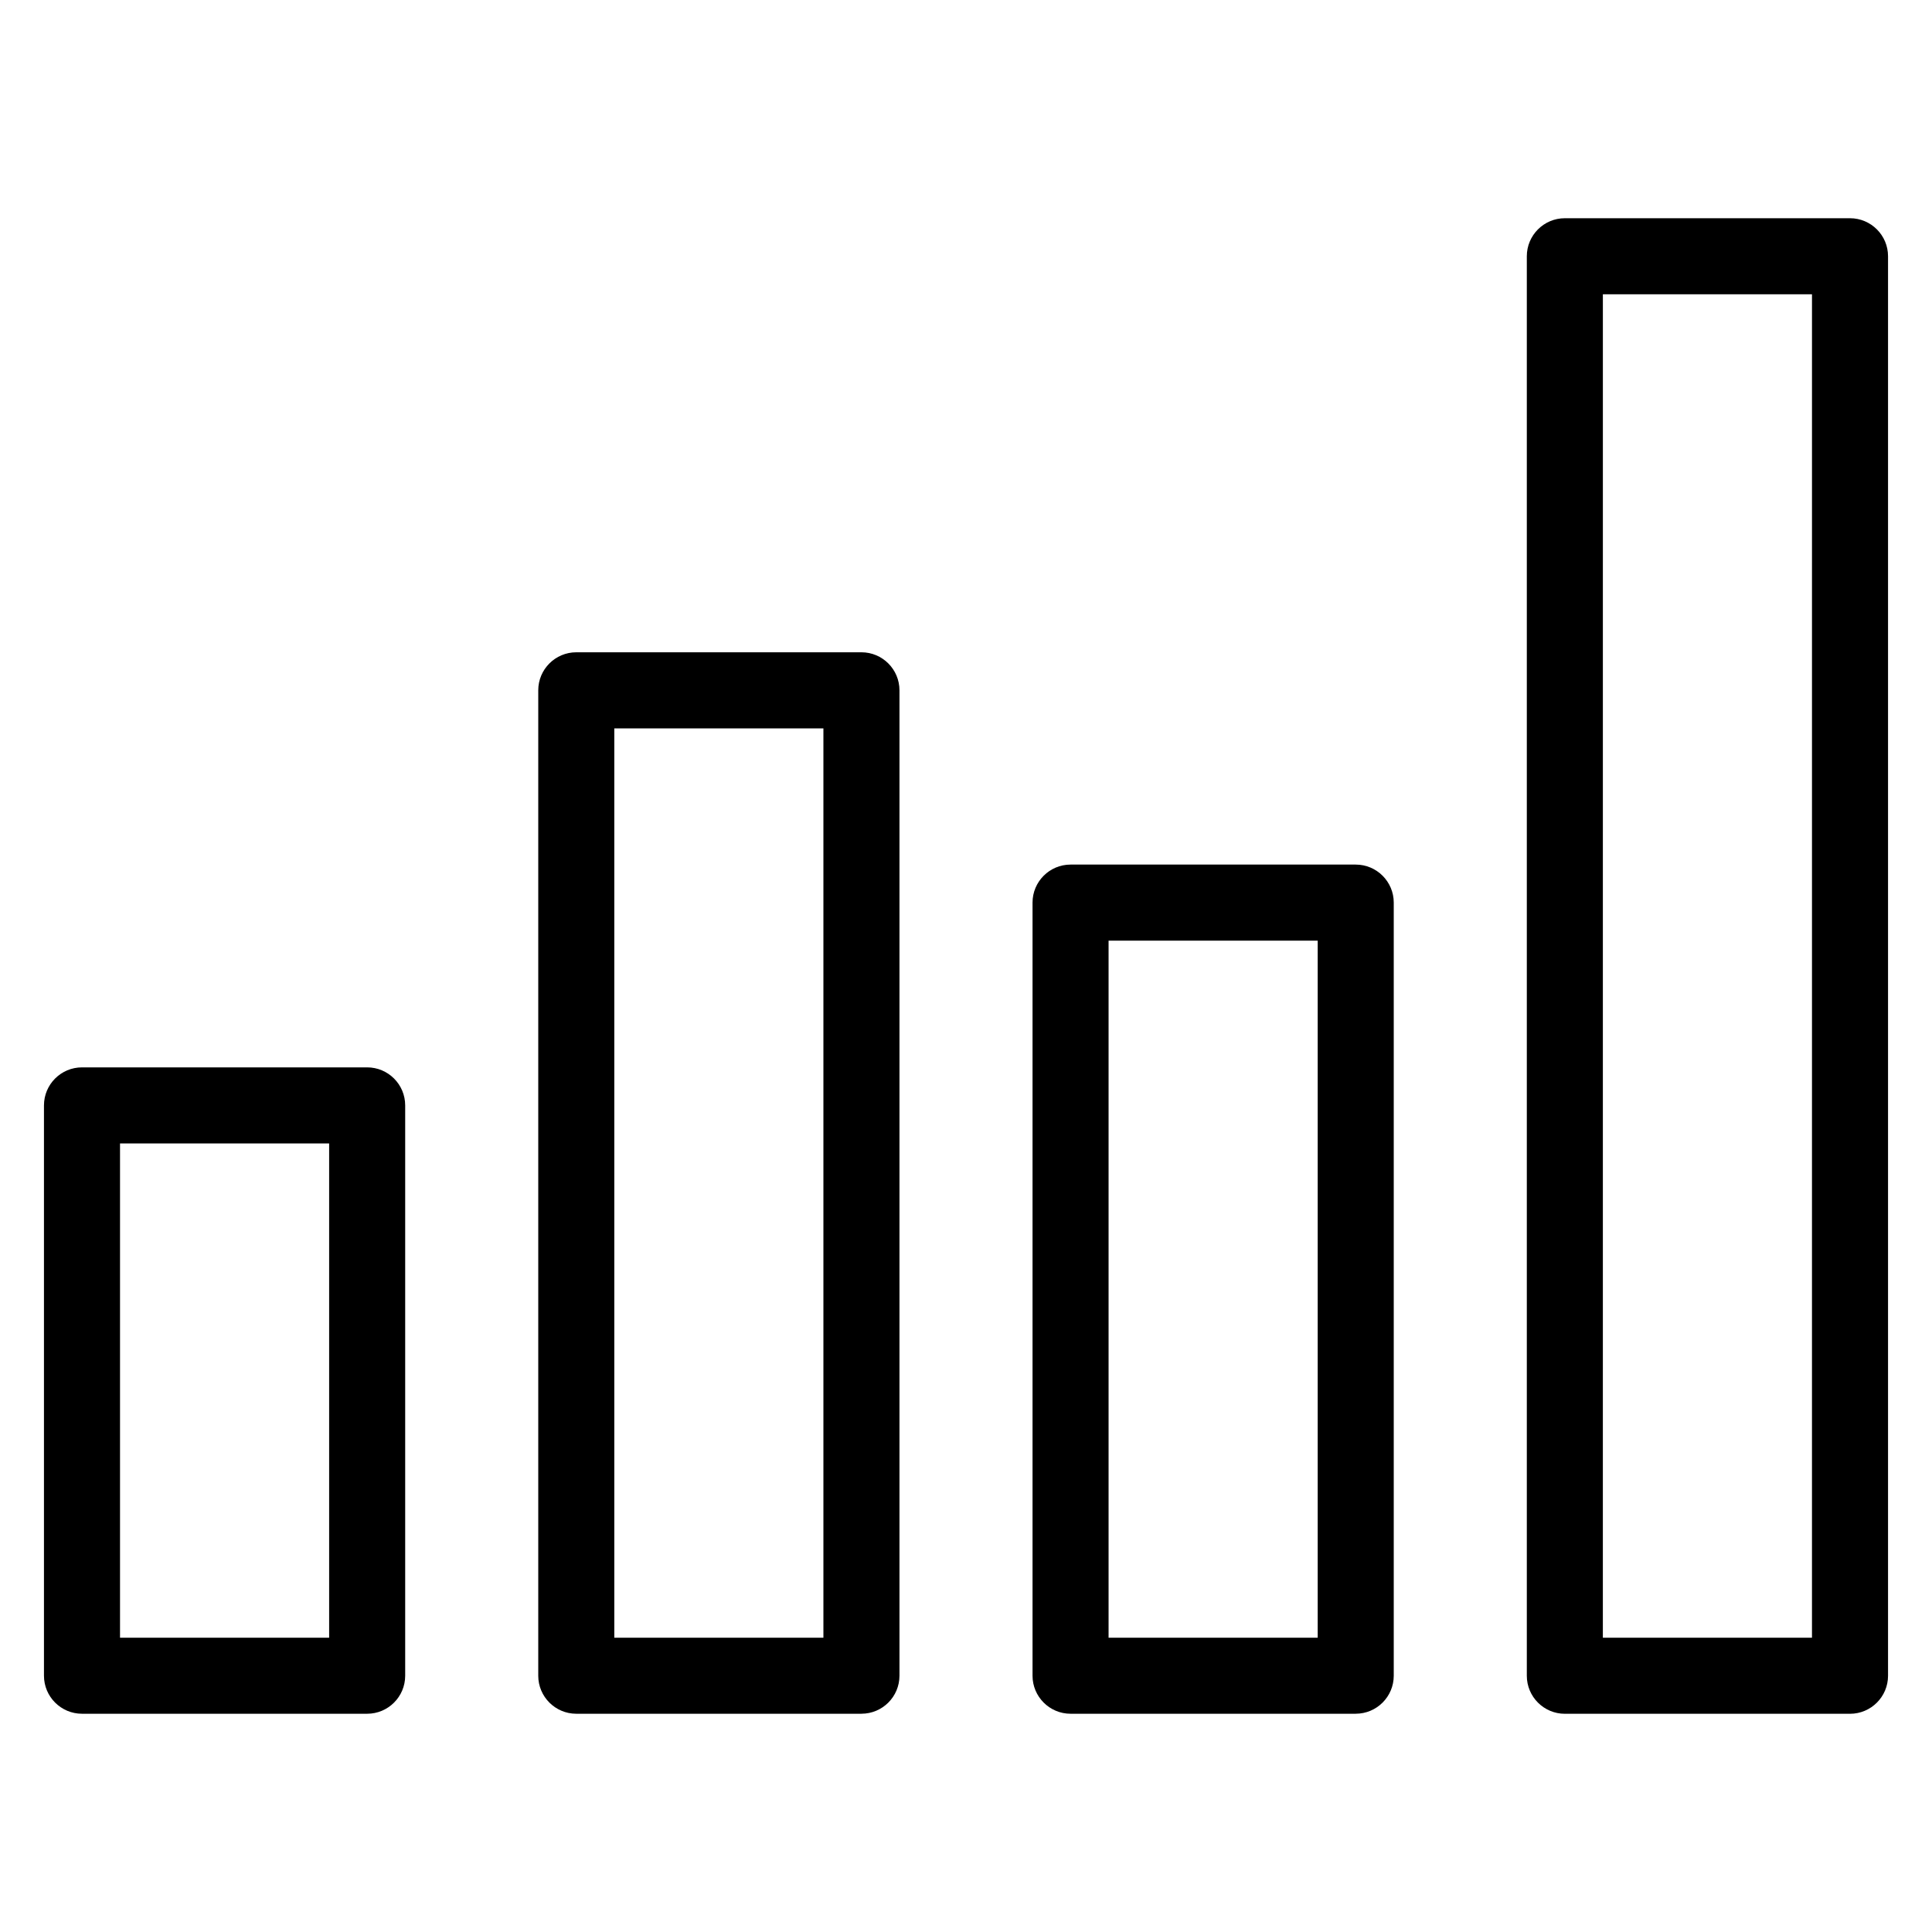
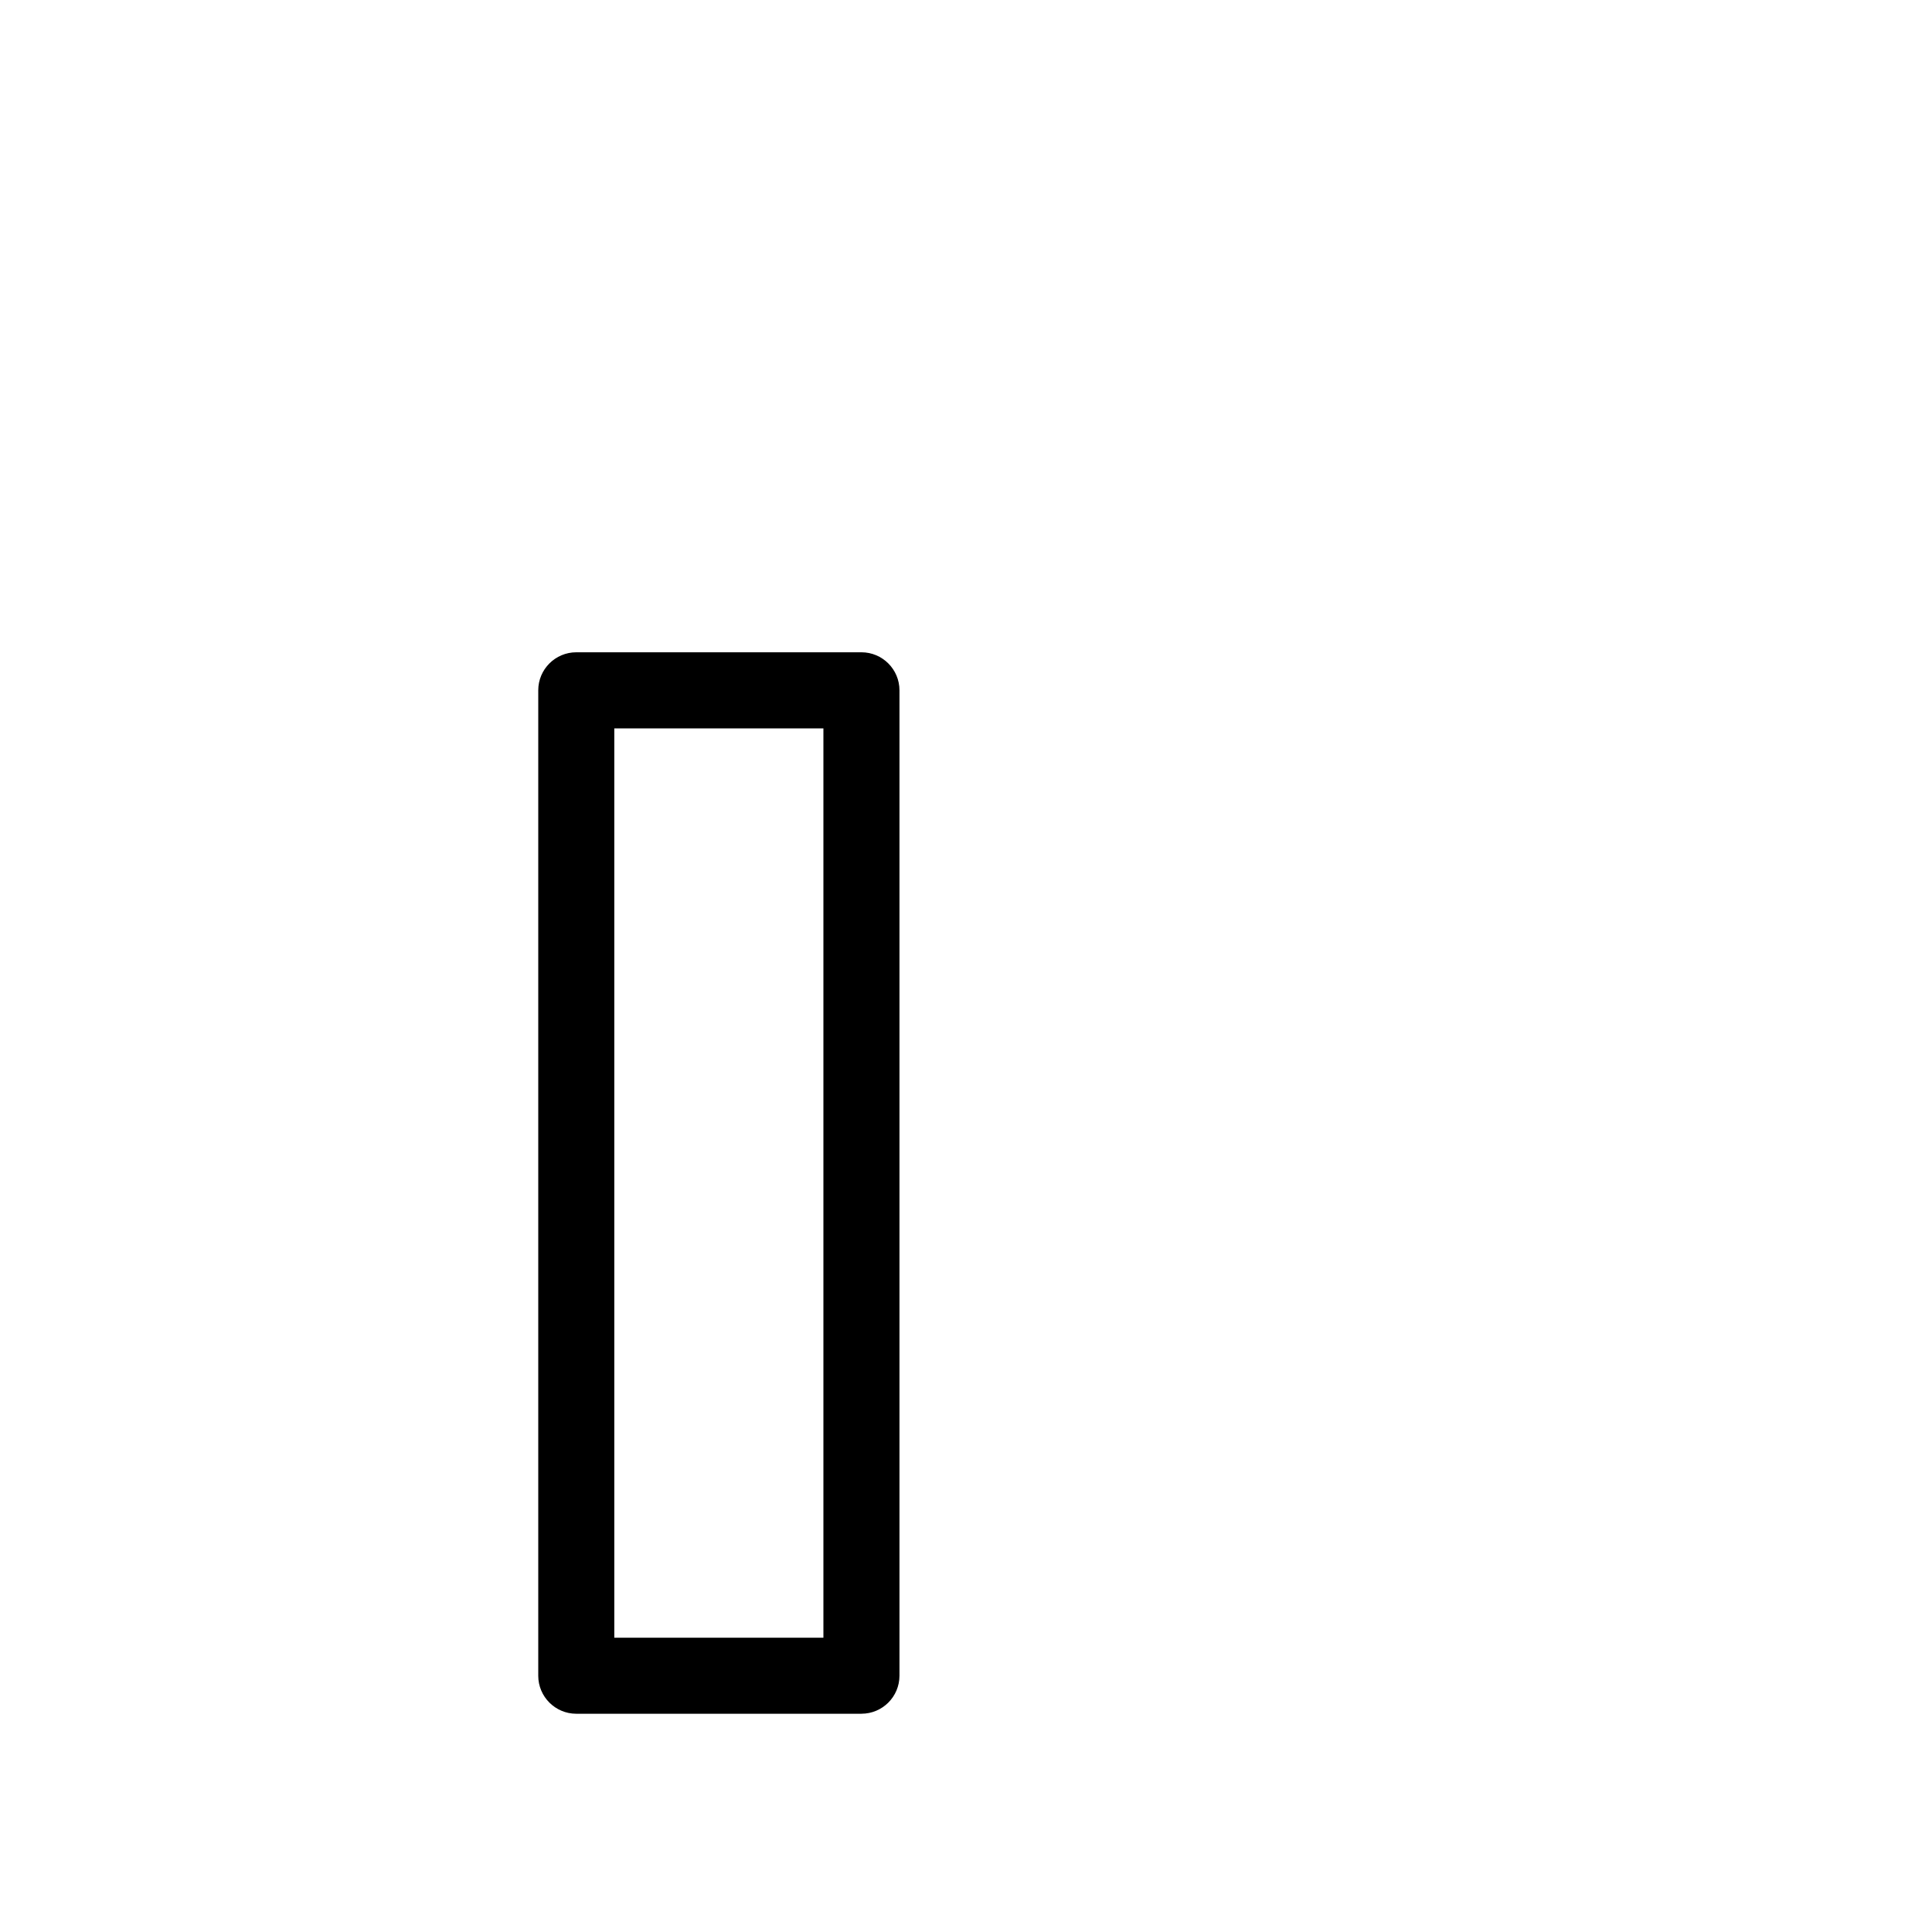
<svg xmlns="http://www.w3.org/2000/svg" fill="#000000" width="800px" height="800px" version="1.1" viewBox="144 144 512 512">
  <g>
-     <path d="m241.3 598.16h-75.57c-5.562 0-10.078-4.516-10.078-10.078v-151.14c0-5.562 4.516-10.078 10.078-10.078h75.57c5.562 0 10.078 4.516 10.078 10.078v151.14c0 5.57-4.516 10.078-10.078 10.078zm-65.492-20.152h55.418v-130.99h-55.418z" />
    <path d="m372.29 598.16h-75.57c-5.562 0-10.078-4.516-10.078-10.078v-261.14c0-5.562 4.516-10.078 10.078-10.078h75.57c5.562 0 10.078 4.516 10.078 10.078v261.14c-0.004 5.566-4.516 10.074-10.078 10.074zm-65.496-20.152h55.418v-240.98h-55.418z" />
-     <path d="m503.28 598.16h-75.57c-5.562 0-10.078-4.516-10.078-10.078v-204.88c0-5.562 4.516-10.078 10.078-10.078h75.57c5.562 0 10.078 4.516 10.078 10.078v204.88c-0.004 5.566-4.519 10.074-10.078 10.074zm-65.496-20.152h55.418v-184.73h-55.418z" />
-     <path d="m634.27 598.17h-75.57c-5.562 0-10.078-4.516-10.078-10.078v-376.18c0-5.562 4.516-10.078 10.078-10.078h75.57c5.562 0 10.078 4.516 10.078 10.078v376.18c0 5.562-4.516 10.078-10.078 10.078zm-65.496-20.152h55.418l0.004-356.03h-55.418z" />
  </g>
</svg>